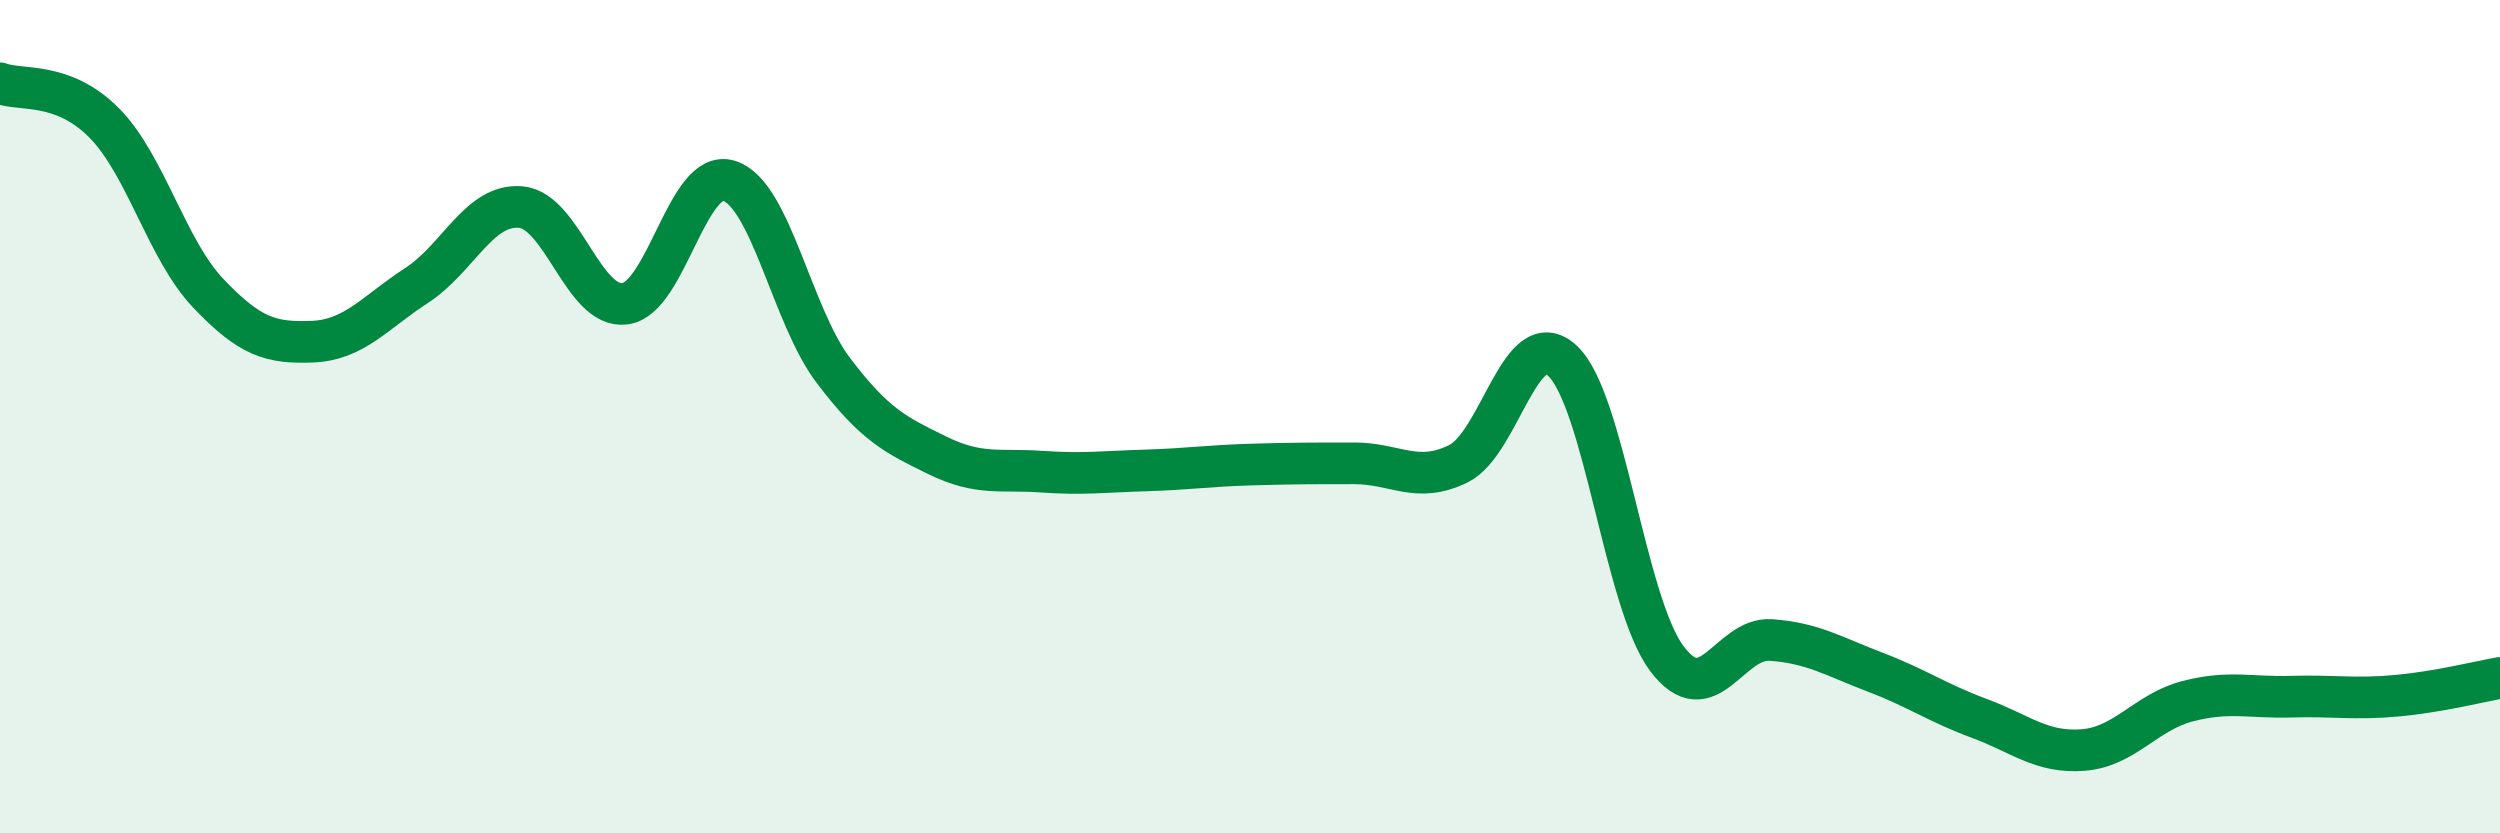
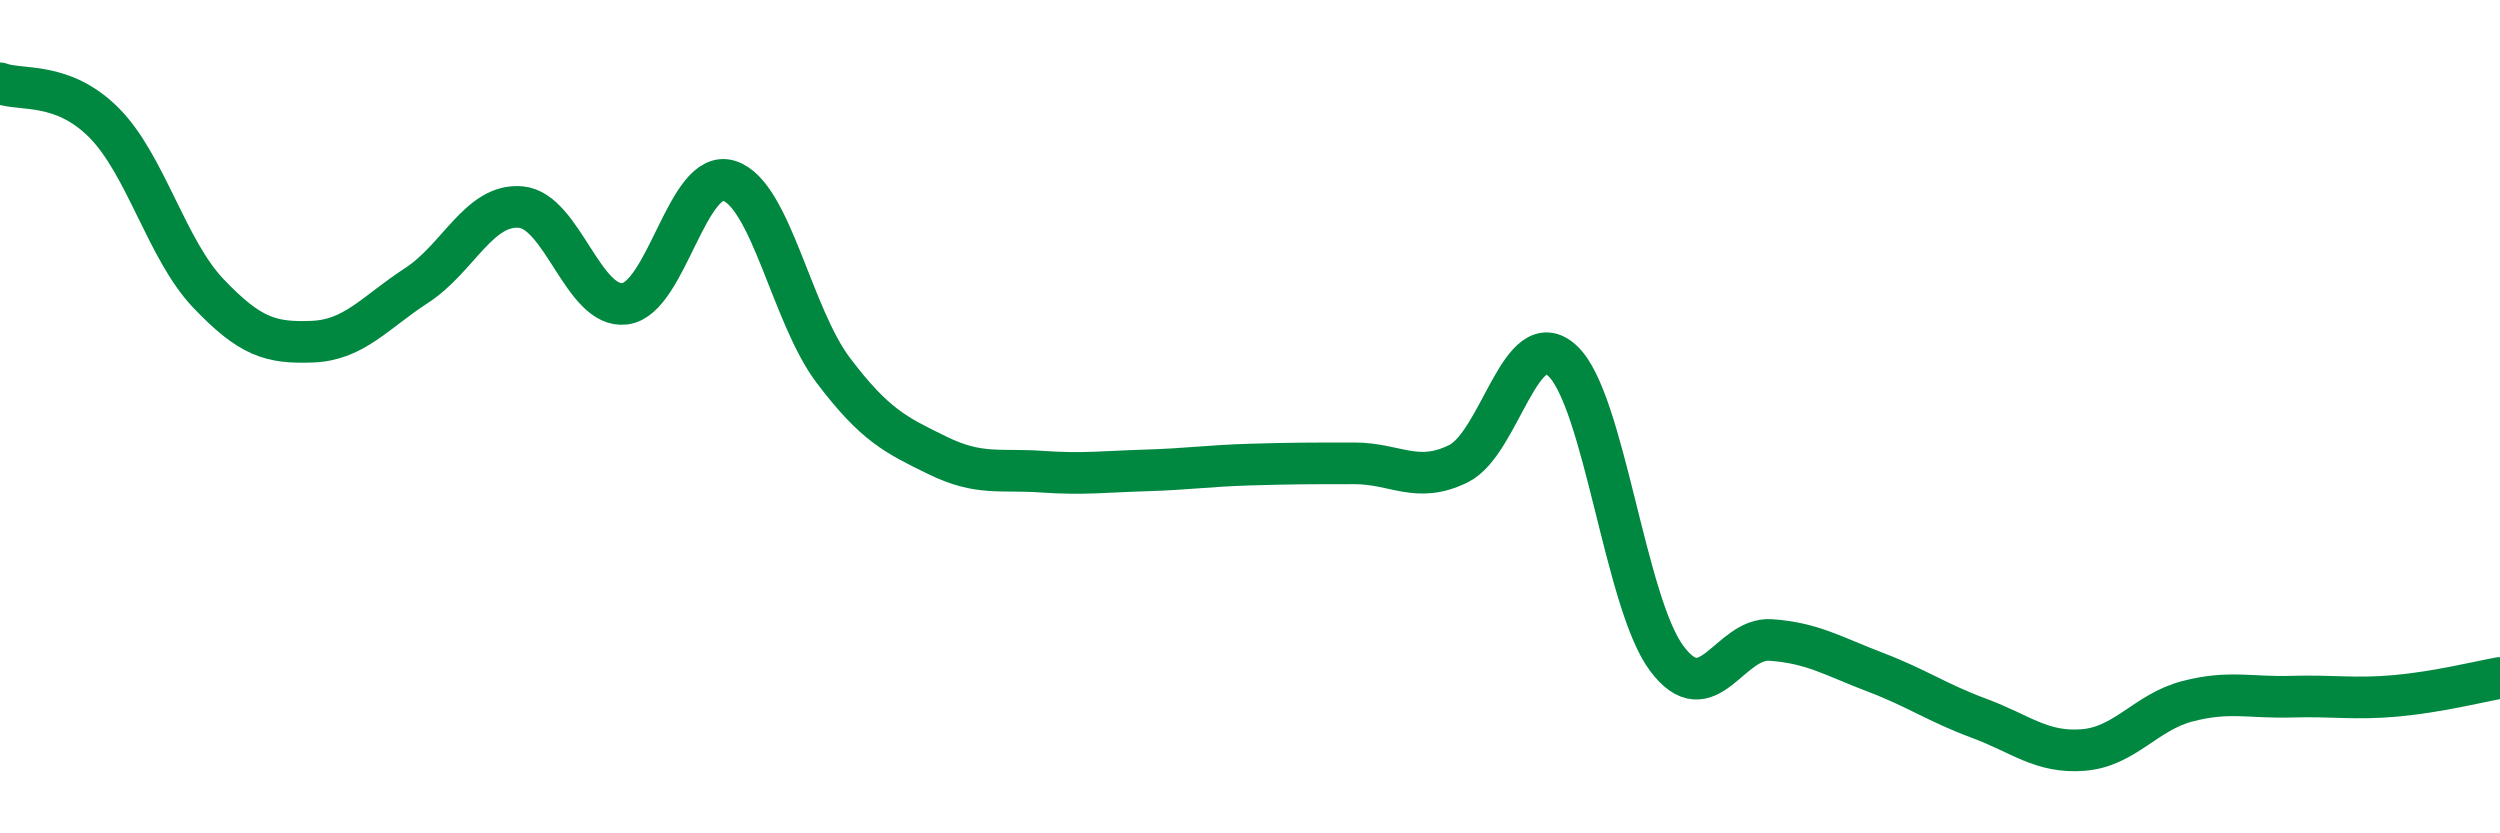
<svg xmlns="http://www.w3.org/2000/svg" width="60" height="20" viewBox="0 0 60 20">
-   <path d="M 0,2 C 0.5,2.19 1.5,1.94 2.5,2.95 C 3.5,3.96 4,5.99 5,7.04 C 6,8.09 6.5,8.24 7.5,8.2 C 8.5,8.16 9,7.5 10,6.85 C 11,6.2 11.5,4.88 12.5,4.97 C 13.5,5.06 14,7.42 15,7.29 C 16,7.16 16.5,4.02 17.5,4.34 C 18.5,4.66 19,7.57 20,8.89 C 21,10.21 21.5,10.44 22.5,10.93 C 23.5,11.42 24,11.25 25,11.32 C 26,11.39 26.5,11.32 27.5,11.29 C 28.5,11.26 29,11.18 30,11.15 C 31,11.12 31.5,11.12 32.5,11.12 C 33.5,11.12 34,11.62 35,11.13 C 36,10.64 36.5,7.73 37.5,8.66 C 38.5,9.59 39,14.46 40,15.8 C 41,17.14 41.5,15.29 42.5,15.36 C 43.5,15.43 44,15.75 45,16.13 C 46,16.51 46.5,16.87 47.5,17.24 C 48.5,17.61 49,18.08 50,18 C 51,17.92 51.5,17.09 52.5,16.83 C 53.5,16.57 54,16.75 55,16.72 C 56,16.69 56.5,16.79 57.5,16.7 C 58.5,16.61 59.5,16.36 60,16.27L60 20L0 20Z" fill="#008740" opacity="0.1" stroke-linecap="round" stroke-linejoin="round" />
  <path d="M 0,2 C 0.5,2.19 1.5,1.94 2.5,2.95 C 3.5,3.96 4,5.99 5,7.04 C 6,8.09 6.5,8.24 7.5,8.2 C 8.5,8.16 9,7.5 10,6.85 C 11,6.2 11.5,4.88 12.5,4.97 C 13.5,5.06 14,7.42 15,7.29 C 16,7.16 16.5,4.02 17.5,4.34 C 18.5,4.66 19,7.57 20,8.89 C 21,10.21 21.5,10.44 22.5,10.93 C 23.5,11.42 24,11.25 25,11.32 C 26,11.39 26.5,11.32 27.5,11.29 C 28.5,11.26 29,11.18 30,11.15 C 31,11.12 31.5,11.12 32.5,11.12 C 33.5,11.12 34,11.62 35,11.13 C 36,10.64 36.5,7.73 37.5,8.66 C 38.5,9.59 39,14.46 40,15.8 C 41,17.14 41.5,15.29 42.5,15.36 C 43.5,15.43 44,15.75 45,16.13 C 46,16.51 46.5,16.87 47.5,17.24 C 48.5,17.61 49,18.08 50,18 C 51,17.92 51.5,17.09 52.5,16.83 C 53.5,16.57 54,16.75 55,16.72 C 56,16.69 56.5,16.79 57.5,16.7 C 58.5,16.61 59.5,16.36 60,16.27" stroke="#008740" stroke-width="1" fill="none" stroke-linecap="round" stroke-linejoin="round" />
</svg>